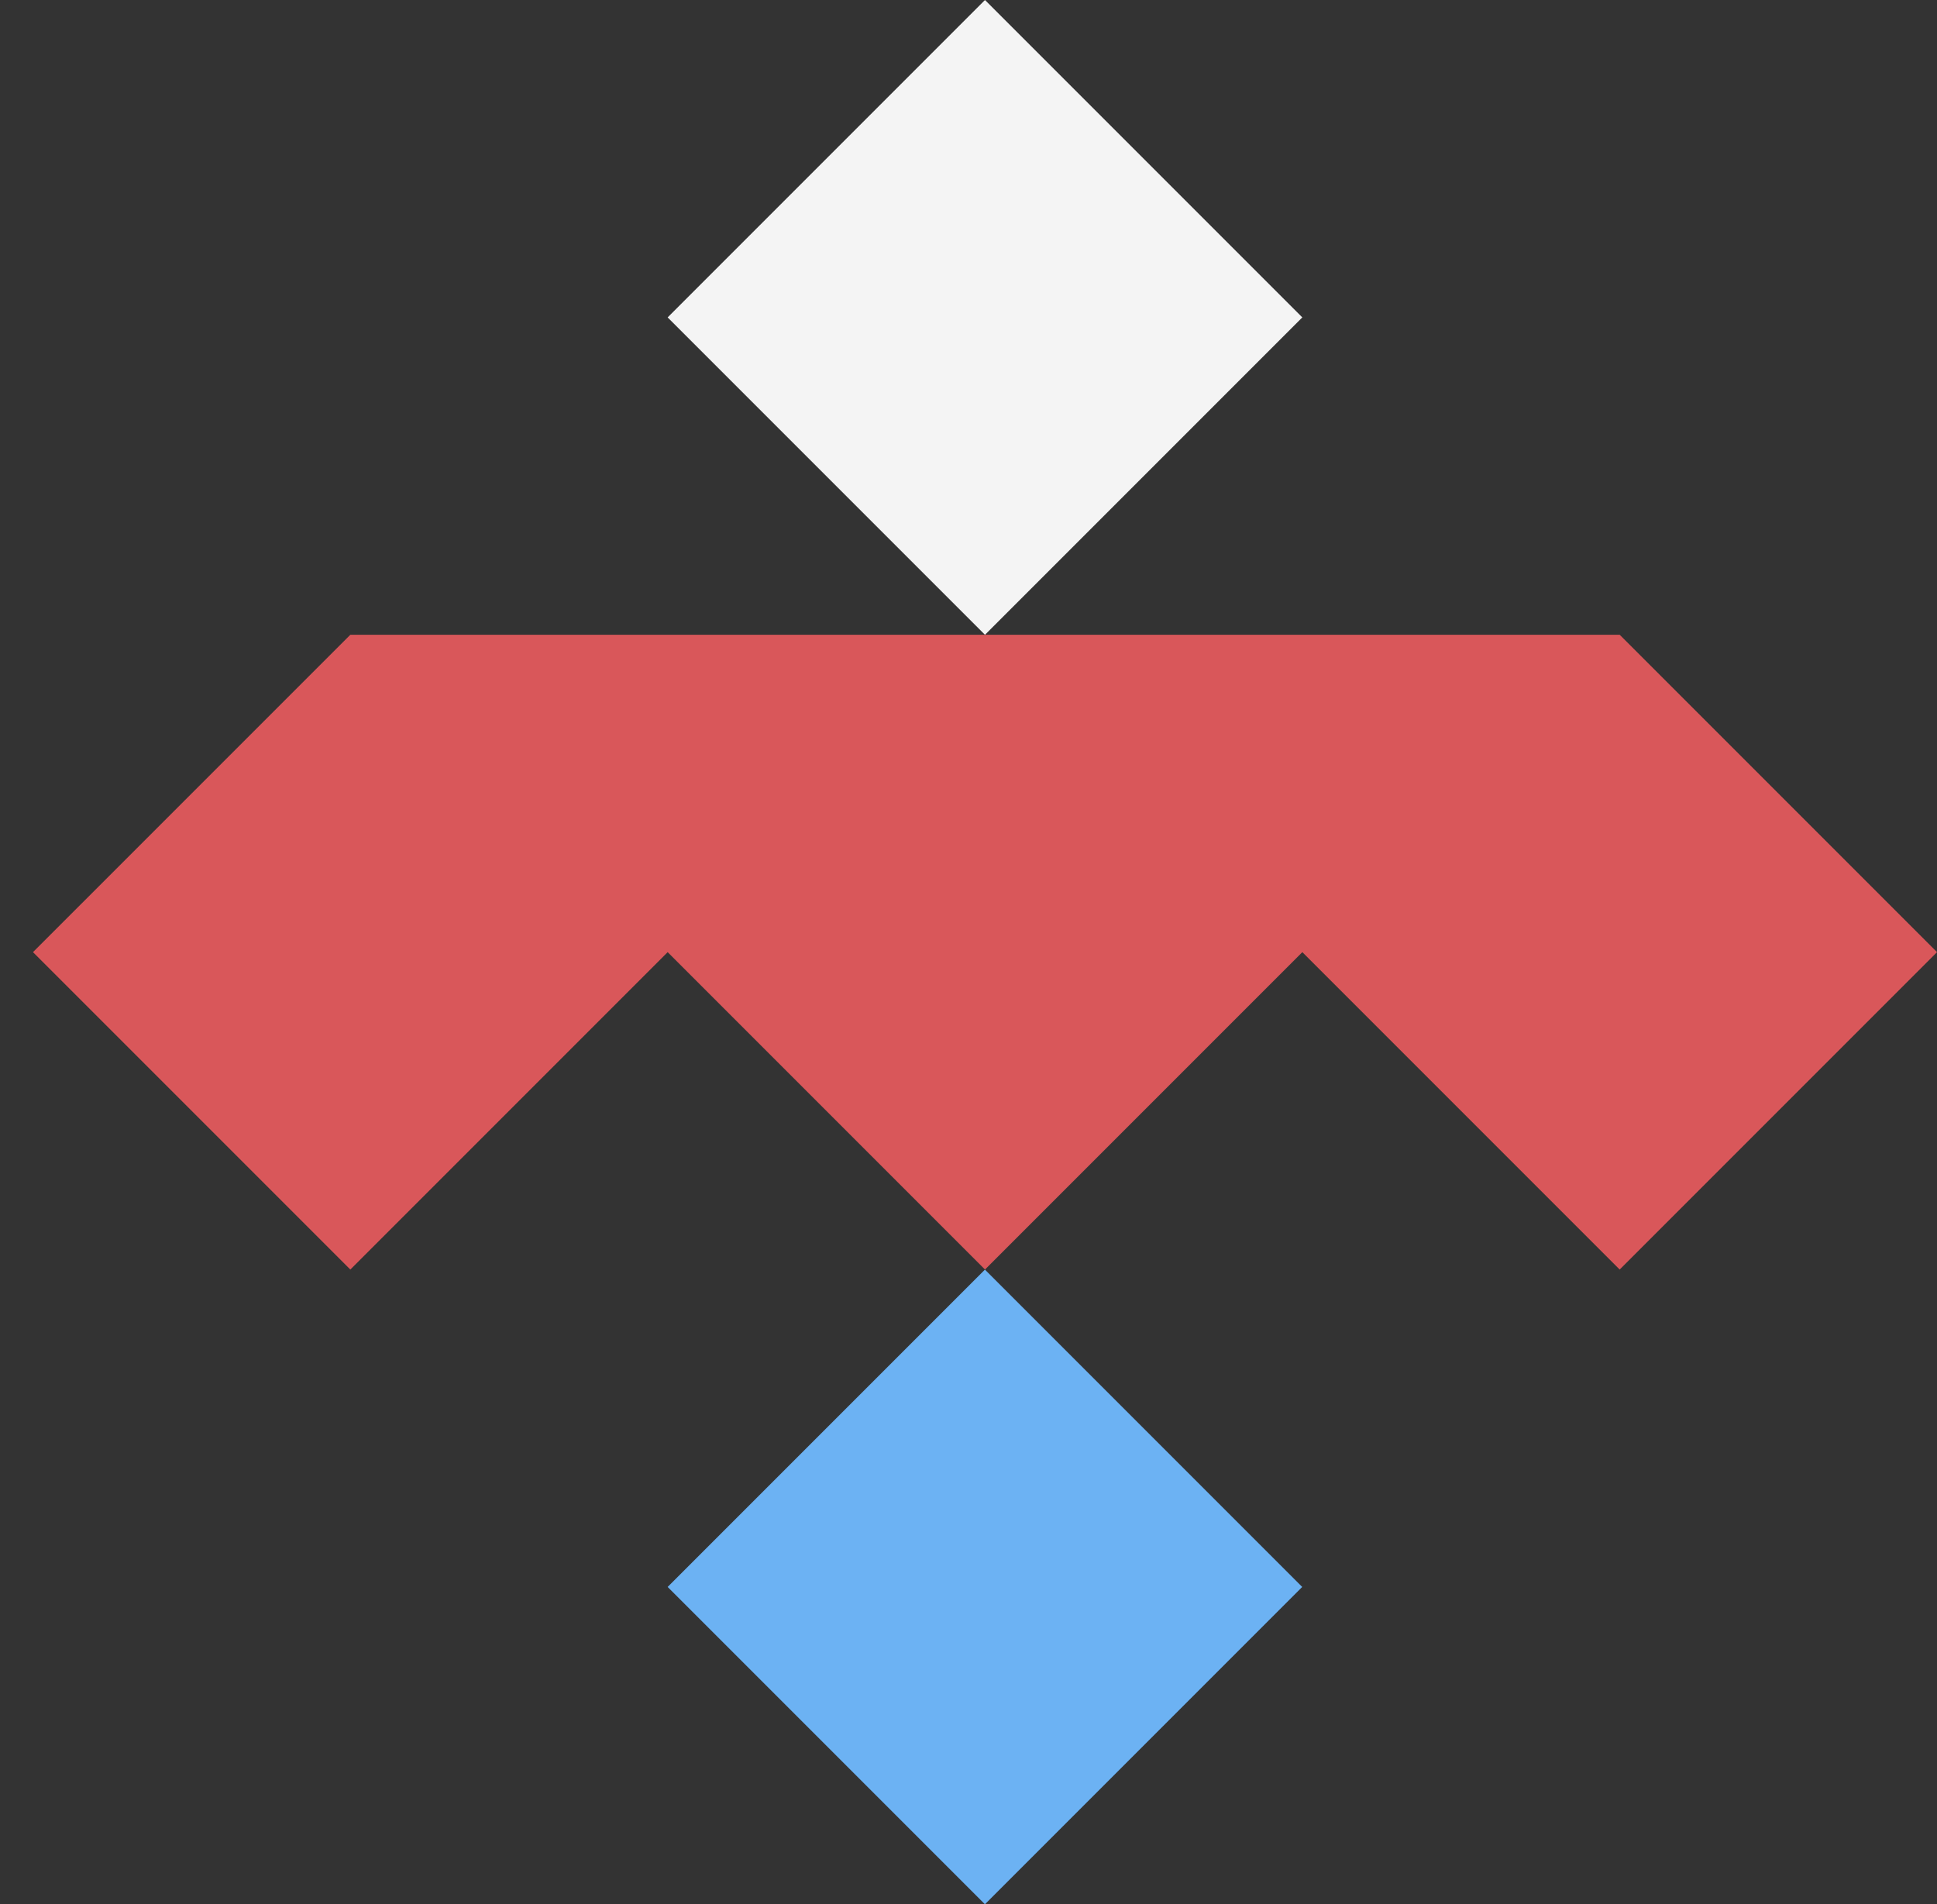
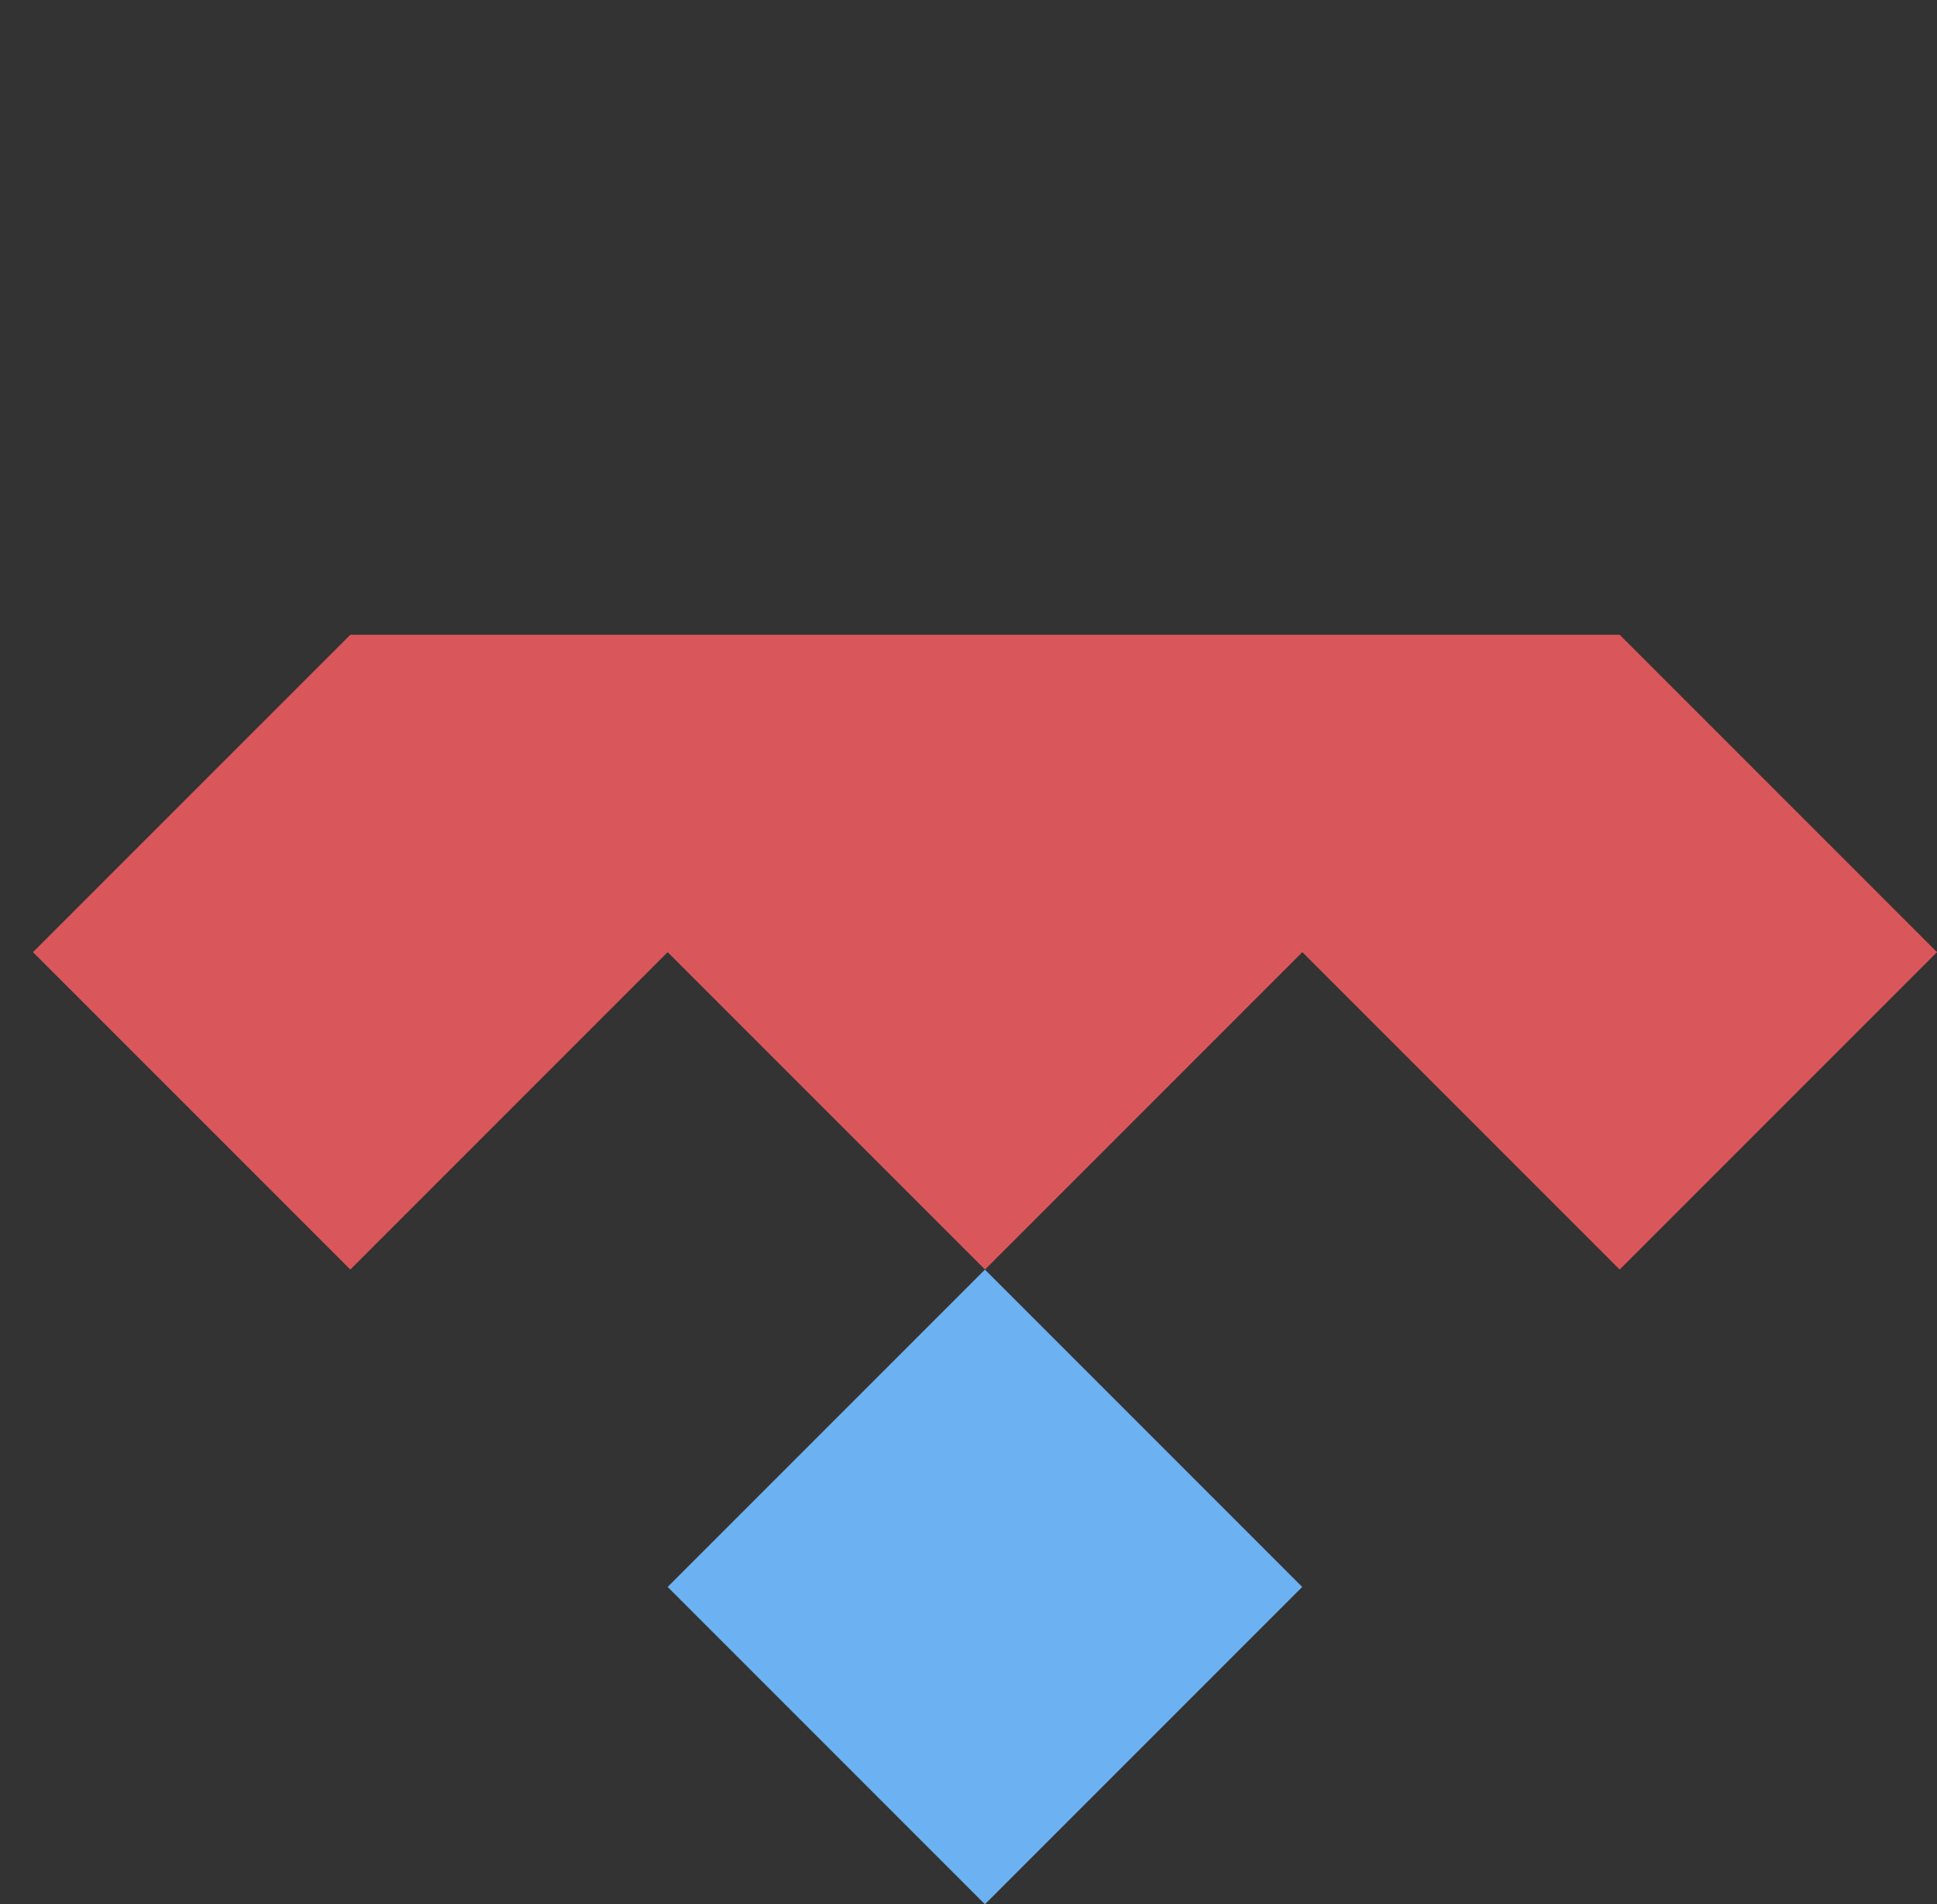
<svg xmlns="http://www.w3.org/2000/svg" width="132.252" height="130" viewBox="0 0 132.252 130">
  <rect x="0" y="0" width="132.252" height="130" fill="#333333" stroke="none" />
  <g id="Grupo_220" data-name="Grupo 220" transform="translate(-8240 -4452)">
-     <rect id="Rectángulo_492" data-name="Rectángulo 492" width="130" height="130" transform="translate(8240 4452)" fill="none" />
    <g id="Grupo_211" data-name="Grupo 211" transform="translate(8242.252 4452)">
      <g id="Grupo_210" data-name="Grupo 210" transform="translate(43.333 0)">
-         <rect id="Rectángulo_490" data-name="Rectángulo 490" width="30.641" height="30.641" transform="translate(0 21.667) rotate(-45)" fill="#f4f4f4" />
        <rect id="Rectángulo_491" data-name="Rectángulo 491" width="30.641" height="30.641" transform="matrix(0.707, -0.707, 0.707, 0.707, 0, 108.333)" fill="#6cb2f3" />
      </g>
      <path id="Trazado_219" data-name="Trazado 219" d="M3567.816,782.834h-43.333L3502.816,804.5l21.667,21.667,21.667-21.667,21.667,21.667,21.667-21.667,21.667,21.667,21.667-21.667-21.667-21.667Z" transform="translate(-3502.816 -739.501)" fill="#d9575a" />
    </g>
  </g>
</svg>